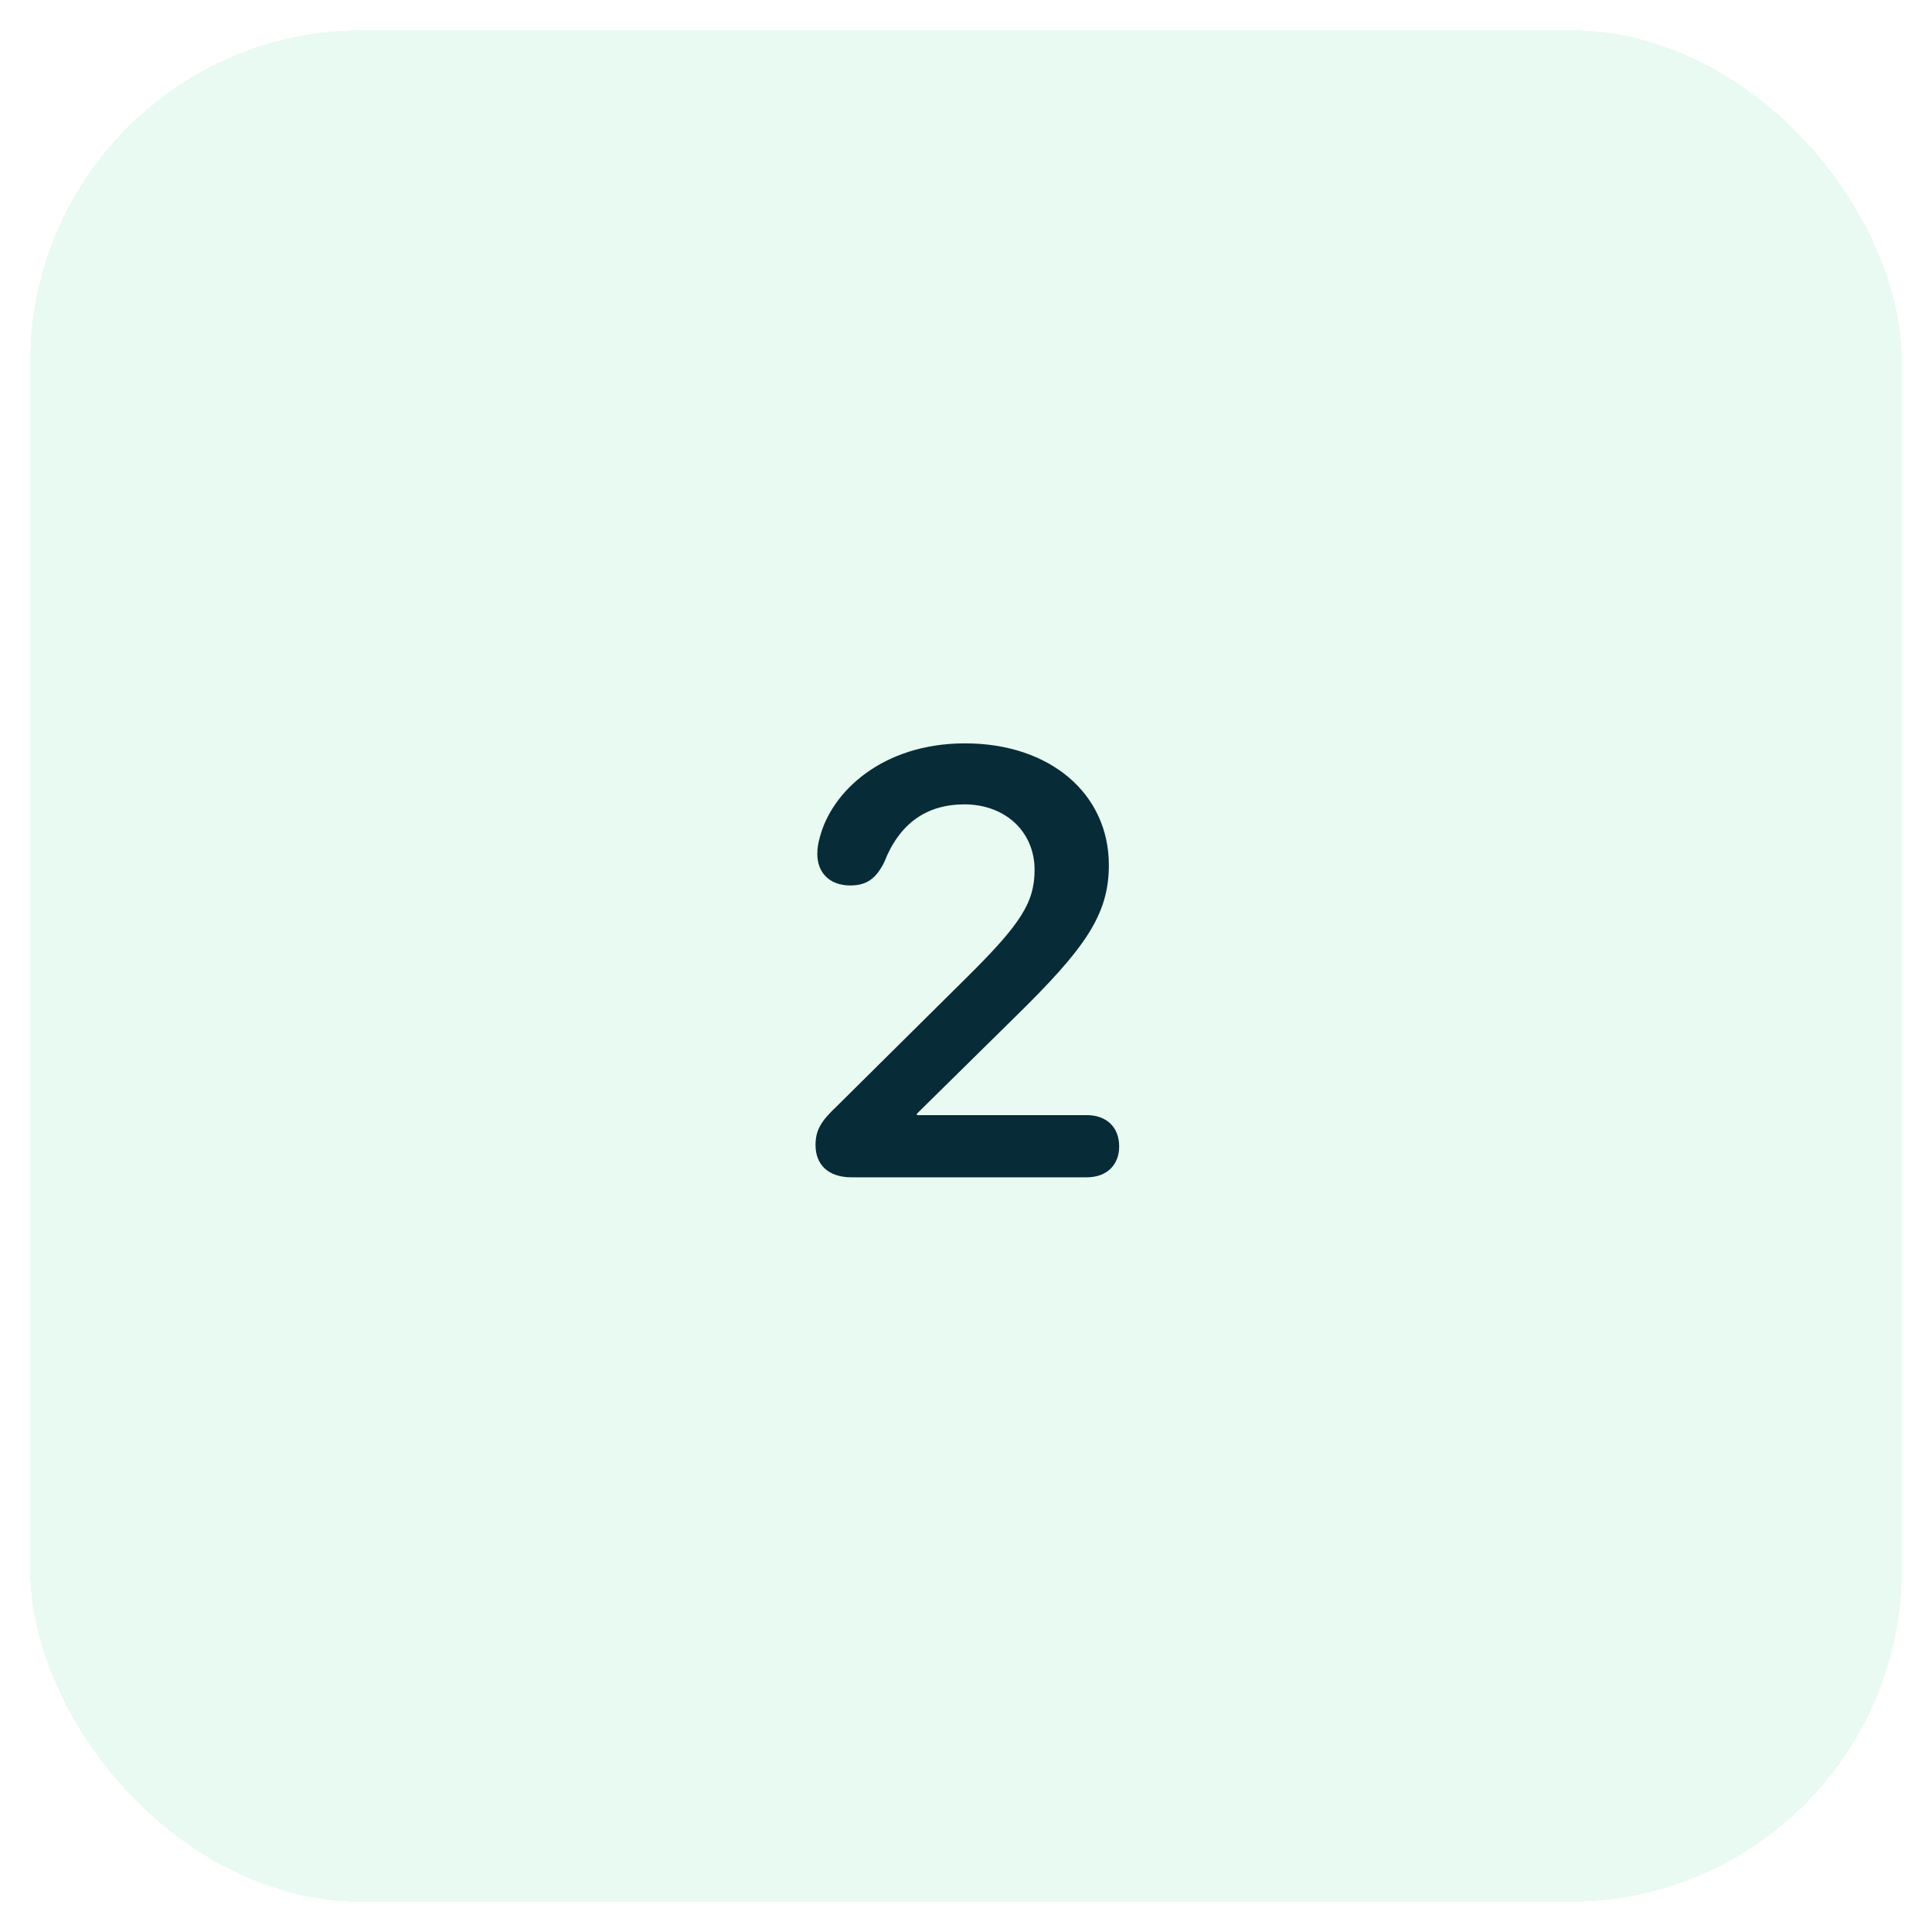
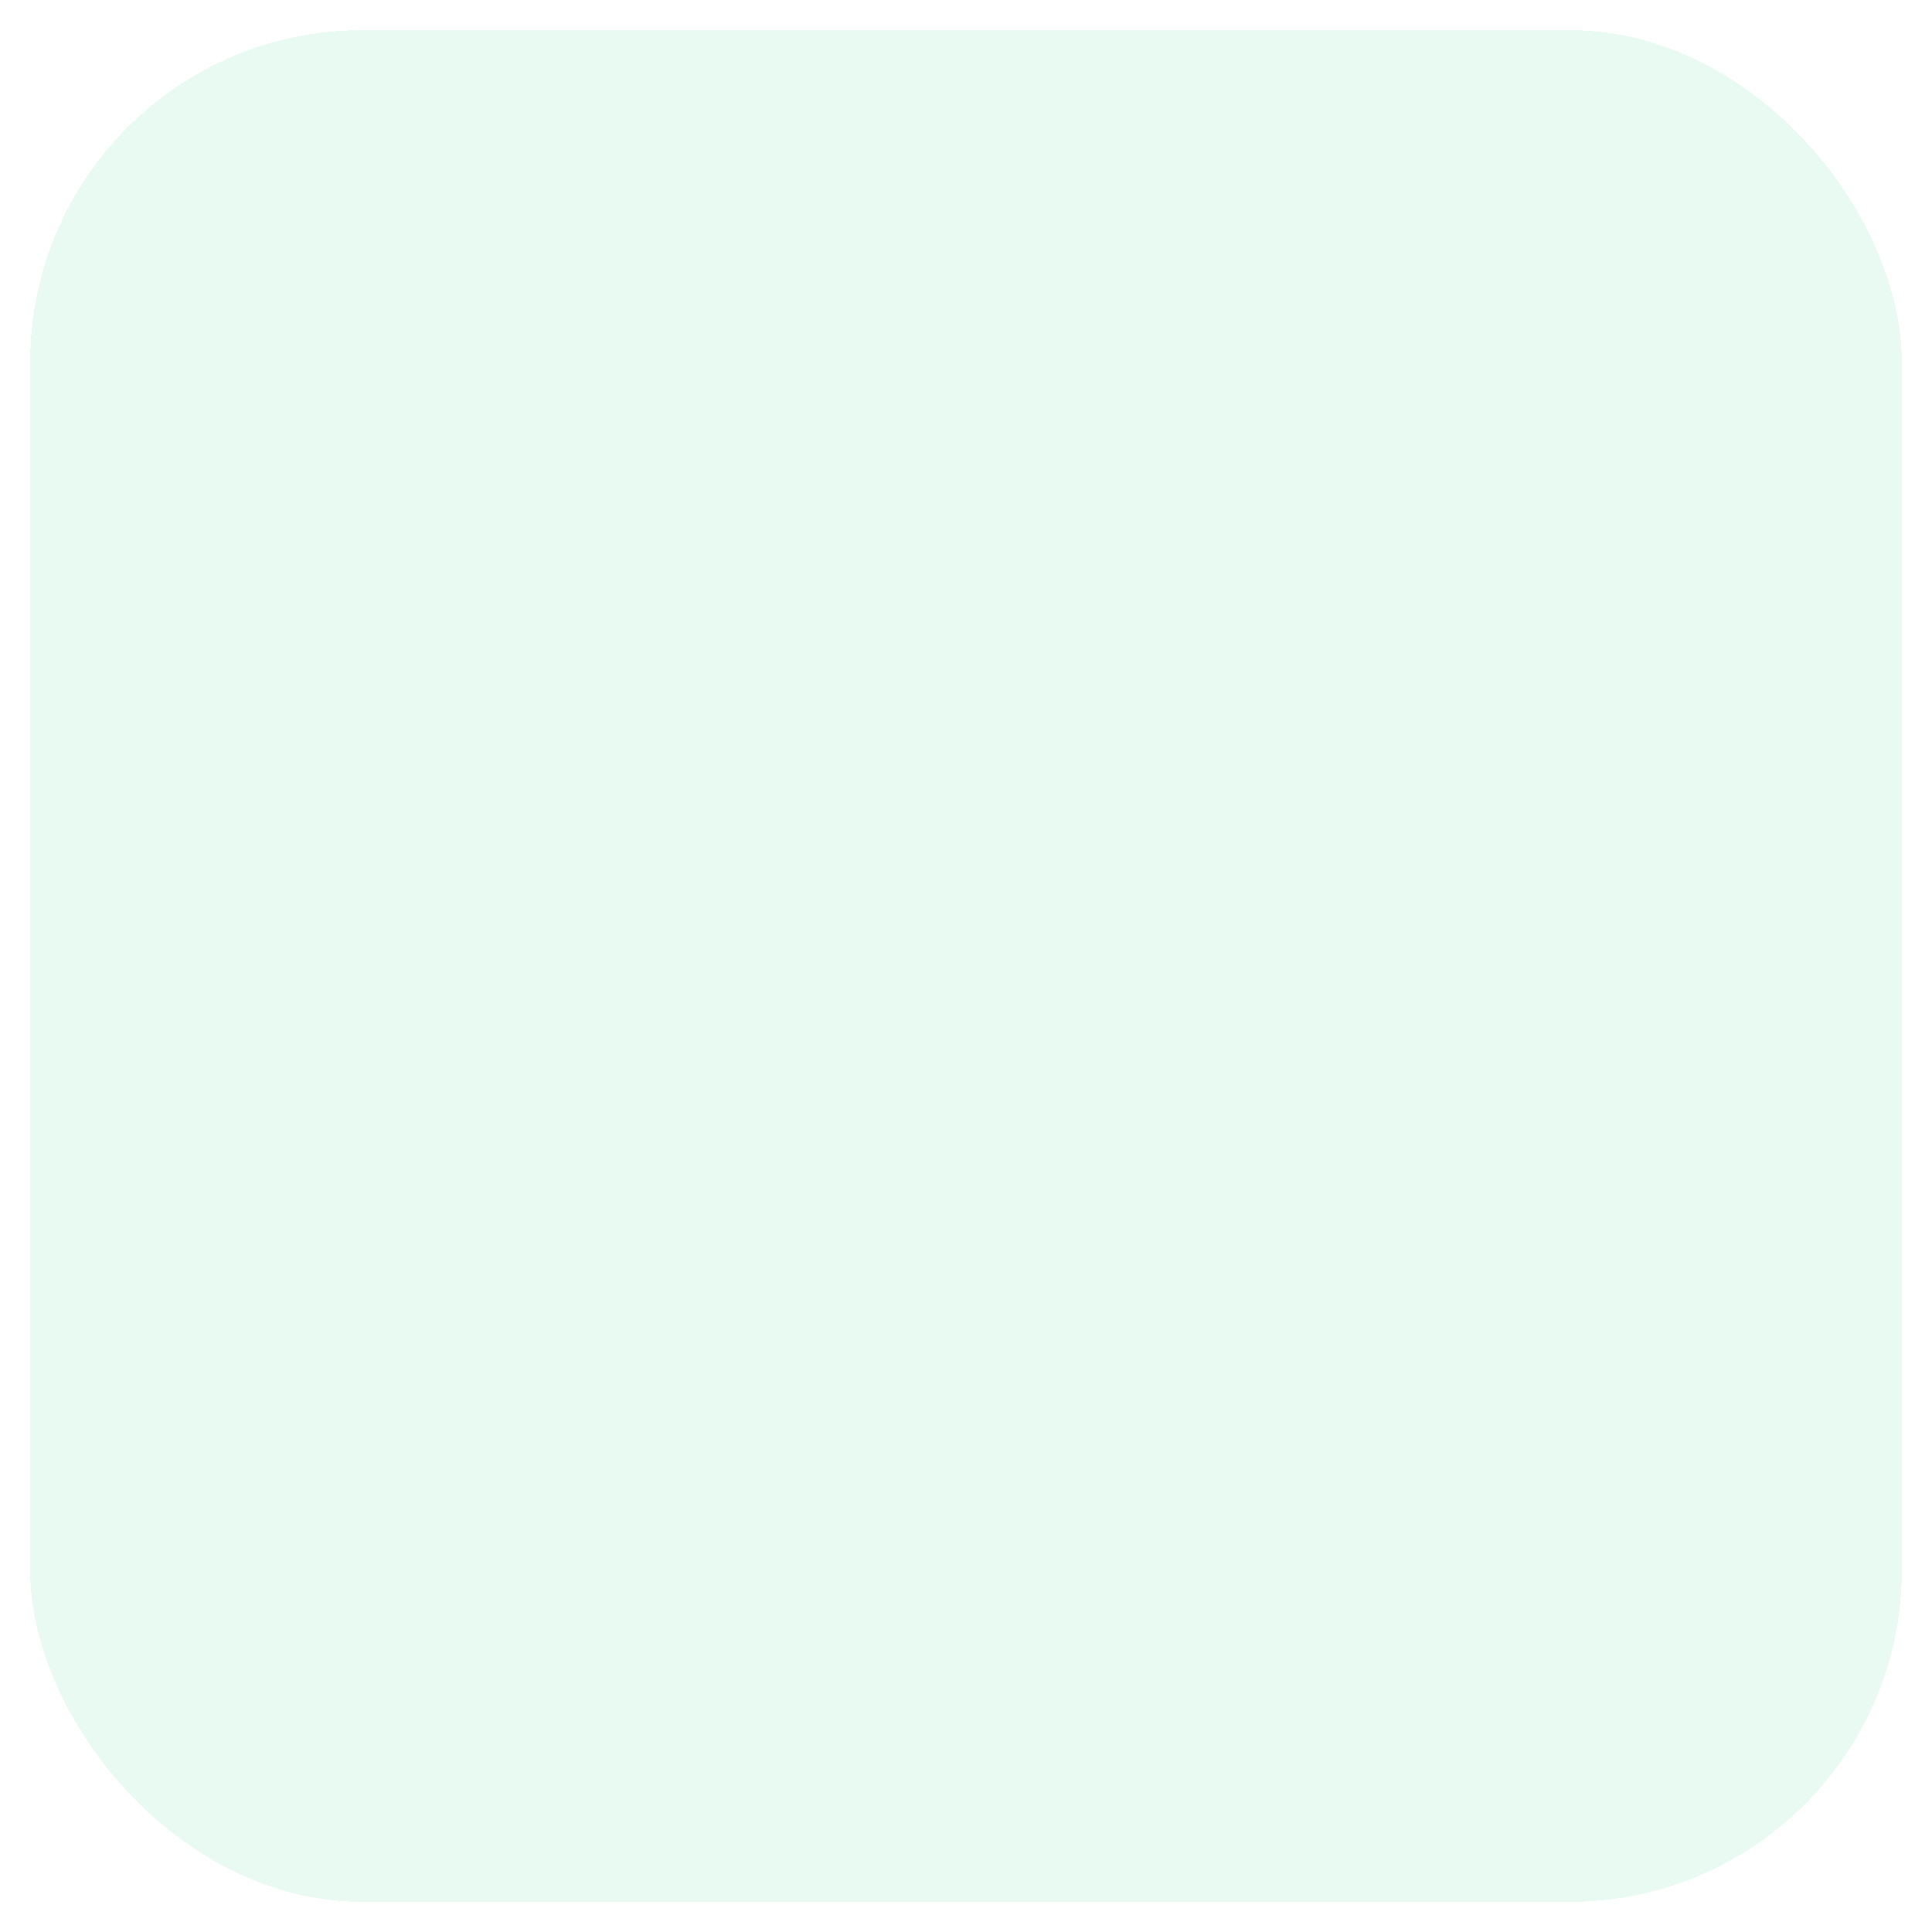
<svg xmlns="http://www.w3.org/2000/svg" width="64" height="64" viewBox="0 0 64 64" fill="none">
  <g filter="url(#filter0_d_4702_12274)">
    <rect x="1" width="62" height="62" rx="11" fill="#E8FAF1" shape-rendering="crispEdges" />
-     <path d="M28.207 38C27.426 38 27.016 37.57 27.016 36.935C27.016 36.447 27.182 36.154 27.719 35.647L32.025 31.379C33.822 29.602 34.272 28.889 34.272 27.814C34.272 26.555 33.305 25.646 31.947 25.646C30.678 25.646 29.789 26.291 29.291 27.561C29.037 28.068 28.744 28.332 28.168 28.332C27.484 28.332 27.074 27.912 27.074 27.287C27.074 27.102 27.104 26.926 27.152 26.76C27.533 25.236 29.223 23.625 31.967 23.625C34.789 23.625 36.732 25.295 36.732 27.658C36.732 29.309 35.941 30.422 33.607 32.707L30.375 35.891V35.94H36C36.664 35.94 37.074 36.35 37.074 36.975C37.074 37.59 36.664 38 36 38H28.207Z" fill="#072B37" />
  </g>
  <defs>
    <filter id="filter0_d_4702_12274" x="0" y="0" width="64" height="64" filterUnits="userSpaceOnUse" color-interpolation-filters="sRGB">
      <feFlood flood-opacity="0" result="BackgroundImageFix" />
      <feColorMatrix in="SourceAlpha" type="matrix" values="0 0 0 0 0 0 0 0 0 0 0 0 0 0 0 0 0 0 127 0" result="hardAlpha" />
      <feOffset dy="1" />
      <feGaussianBlur stdDeviation="0.5" />
      <feComposite in2="hardAlpha" operator="out" />
      <feColorMatrix type="matrix" values="0 0 0 0 0 0 0 0 0 0 0 0 0 0 0 0 0 0 0.13 0" />
      <feBlend mode="normal" in2="BackgroundImageFix" result="effect1_dropShadow_4702_12274" />
      <feBlend mode="normal" in="SourceGraphic" in2="effect1_dropShadow_4702_12274" result="shape" />
    </filter>
  </defs>
</svg>